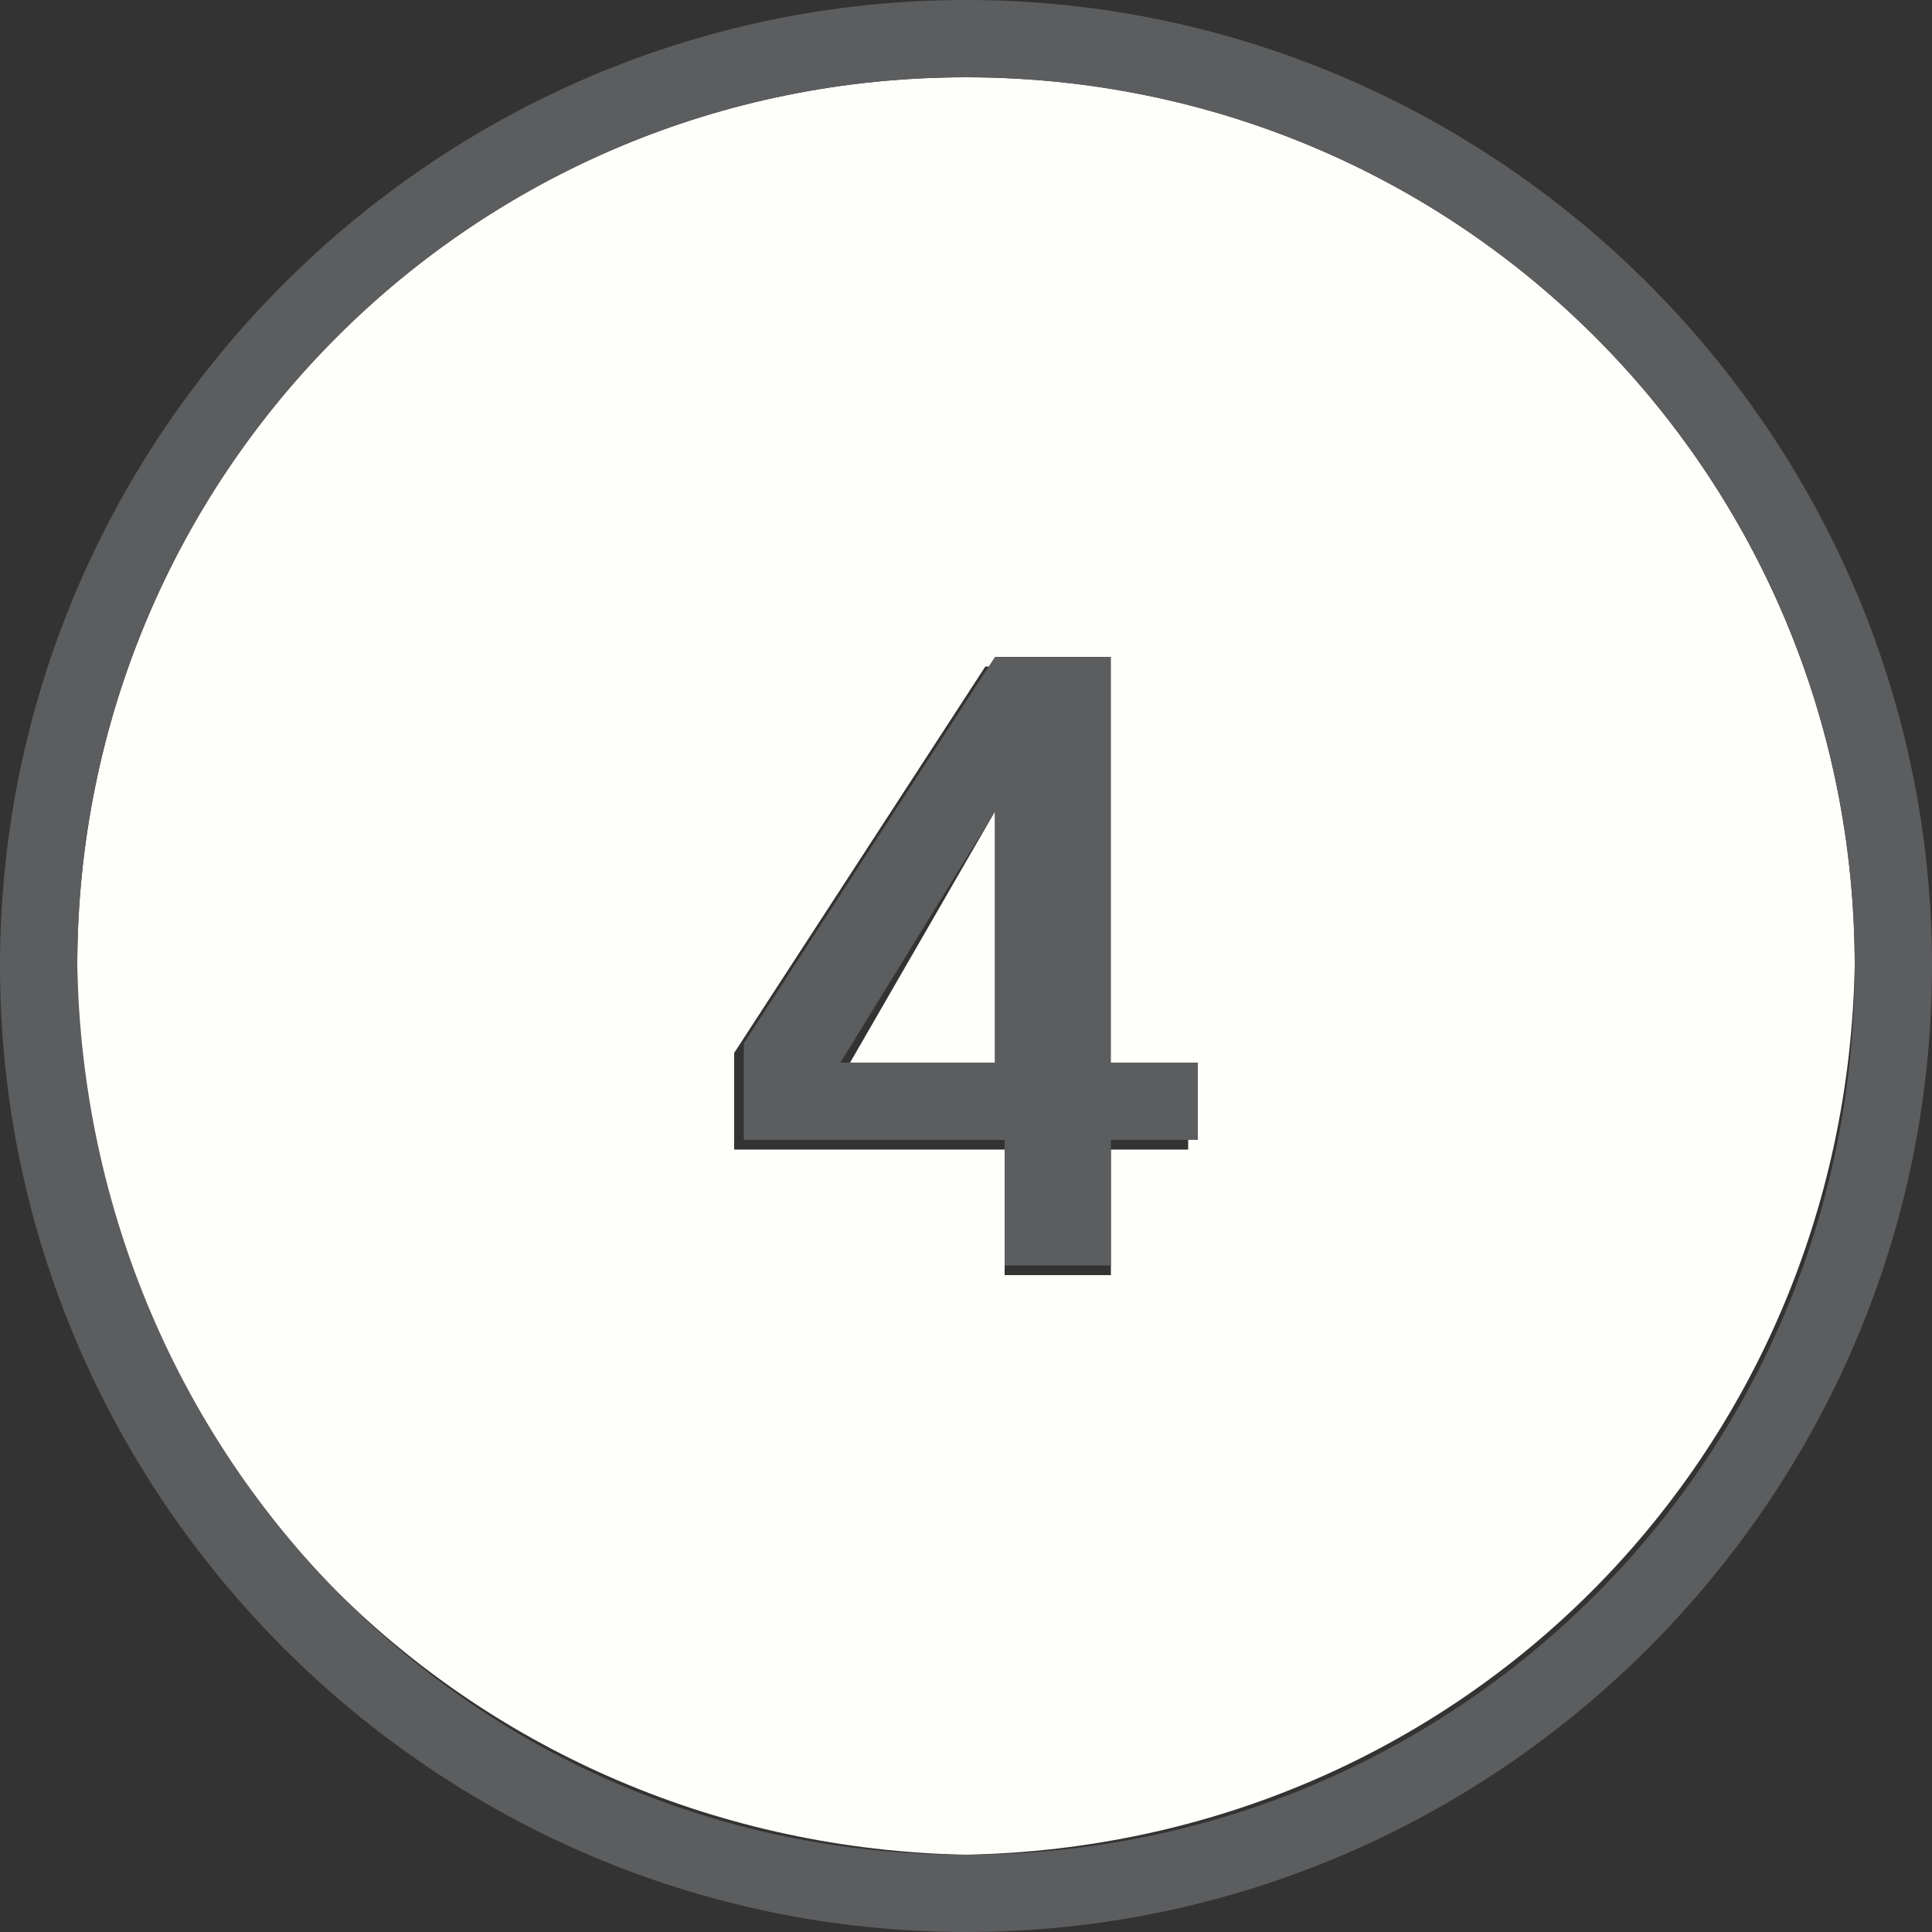
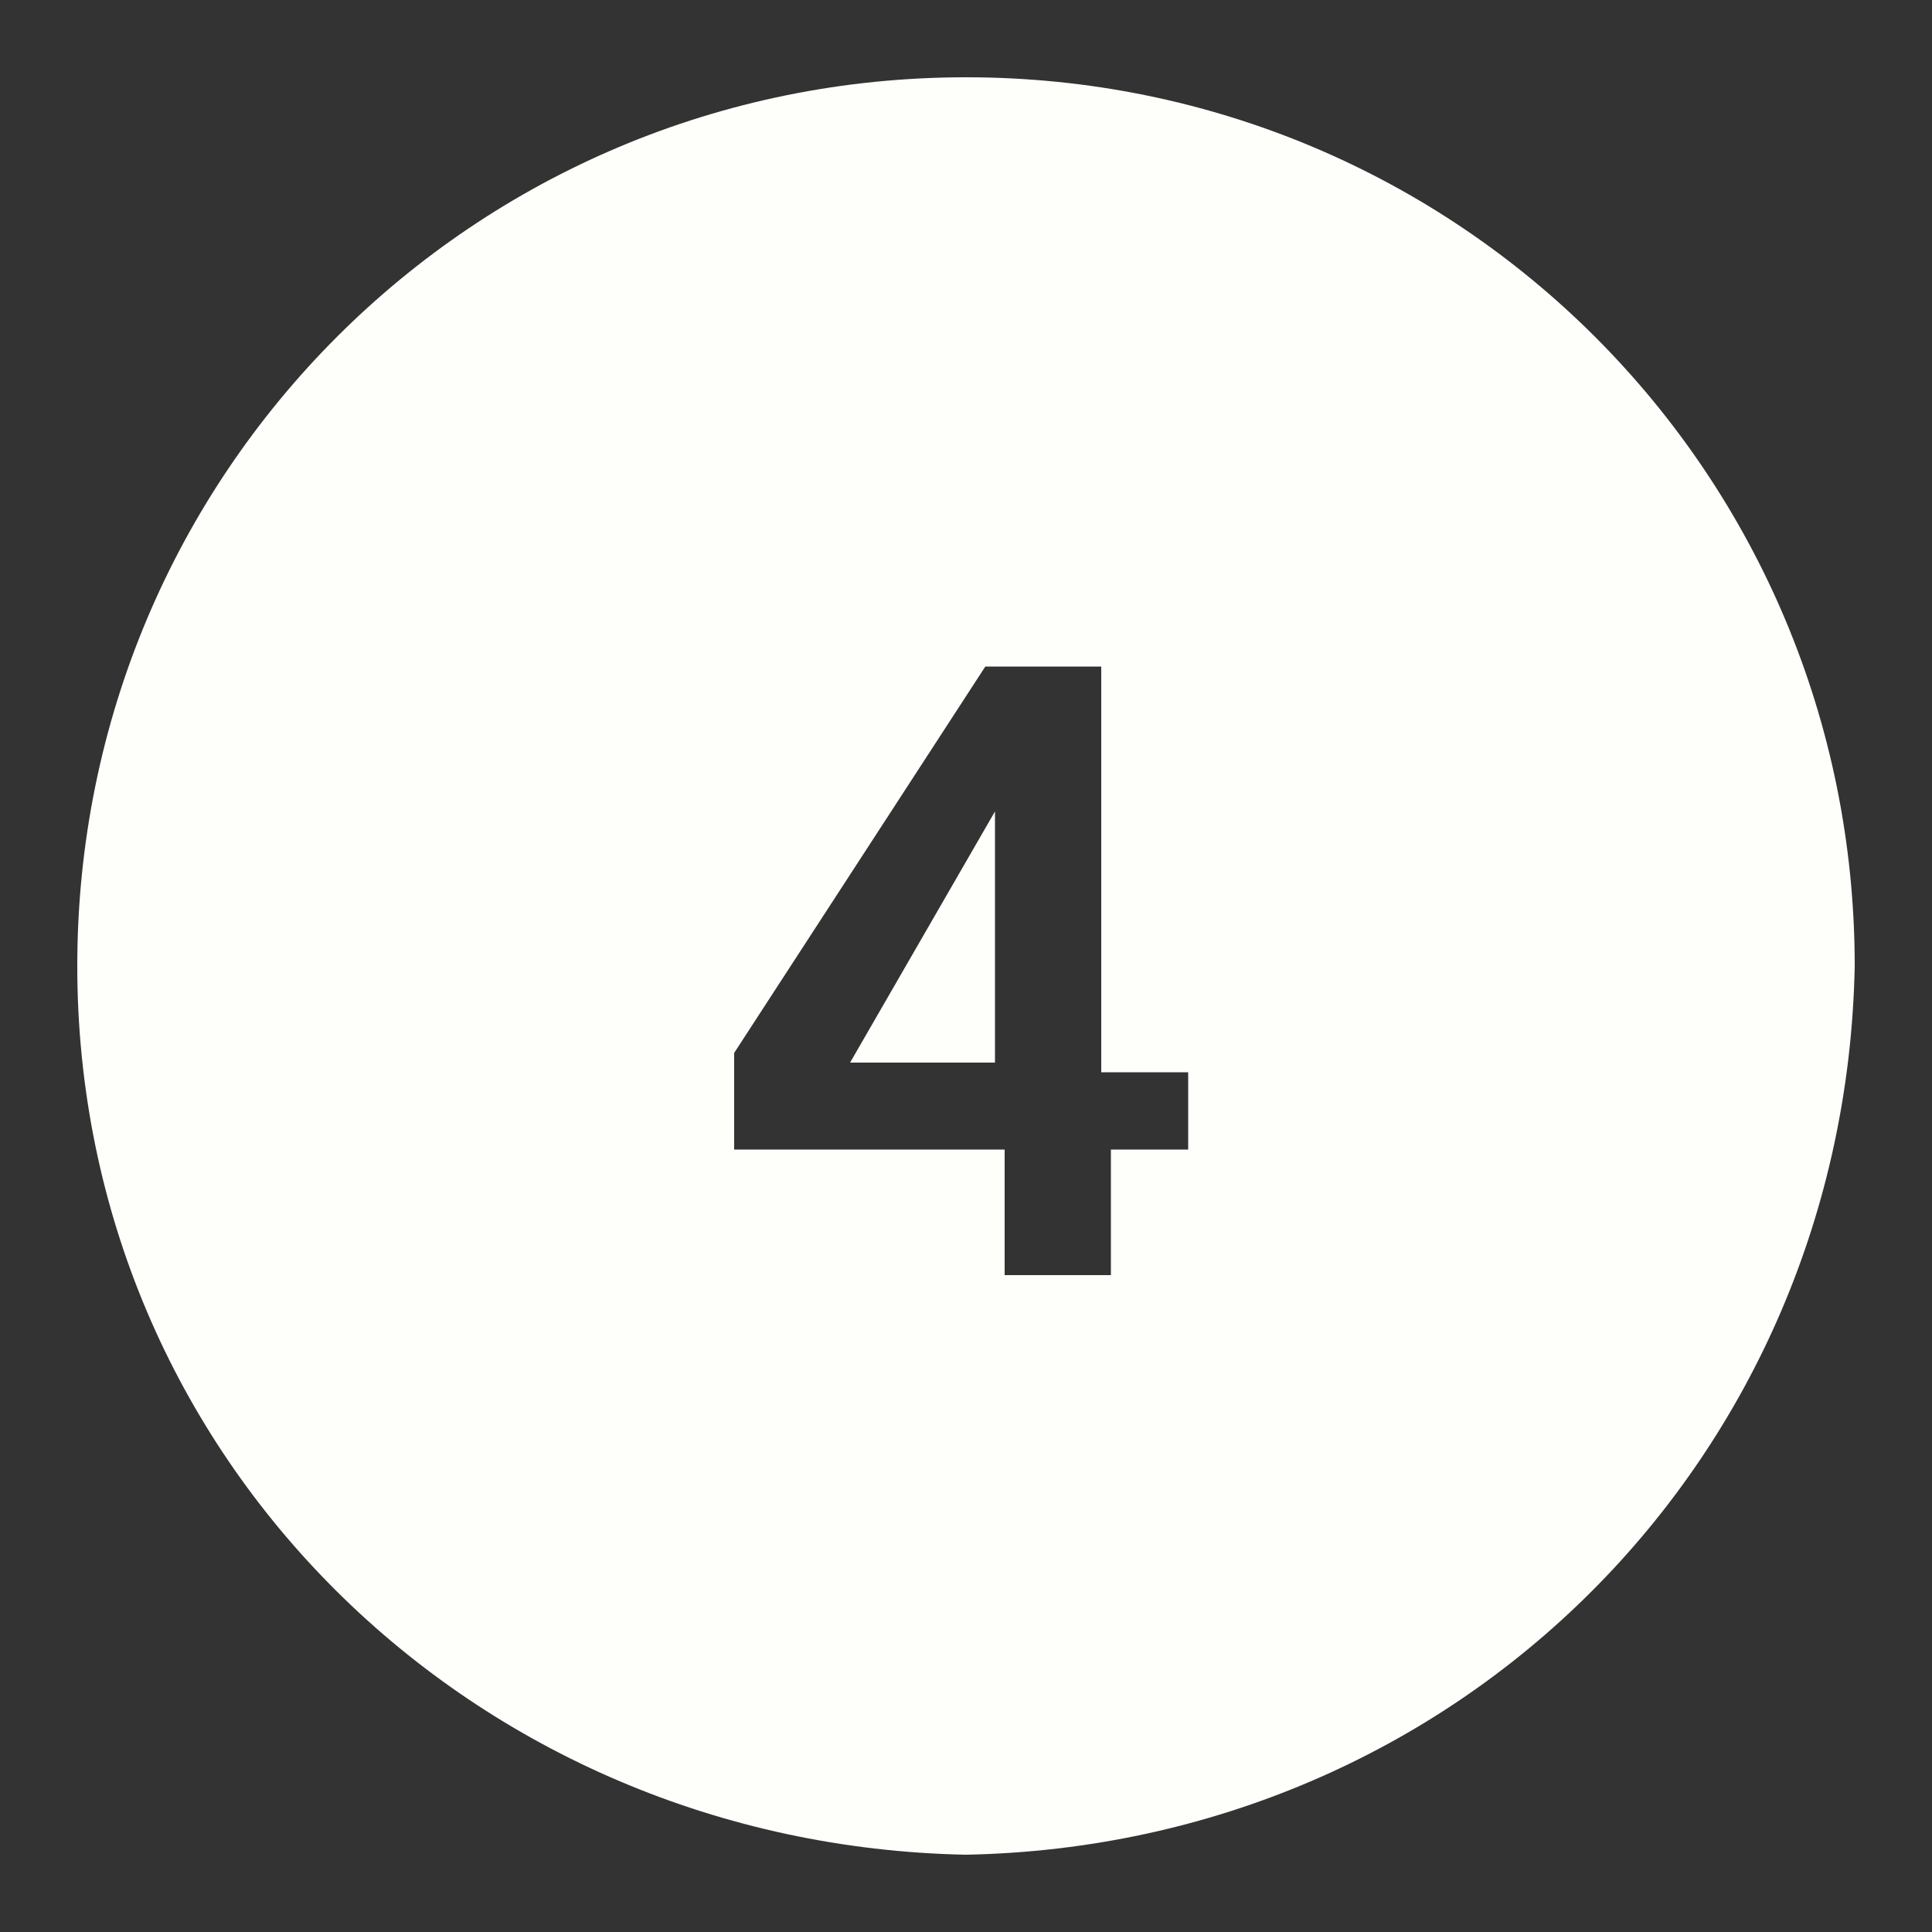
<svg xmlns="http://www.w3.org/2000/svg" xml:space="preserve" x="0px" y="0px" viewBox="0 0 20 20">
  <rect x="0" y="0" width="20" height="20" fill="#333333" stroke="none" />
  <style>.i-mto-ol-icon__path1{fill:#fefefa}.i-mto-ol-icon__path2{fill:#5c5d5f}</style>
  <path d="M10.4 11.9H7.6h2.7v1.3h1.1-1zM8.8 11h-.1 1.6zm1.2 8.2c5.1 0 9.2-4.1 9.2-9.2-.1 5.1-4.1 9.1-9.2 9.2" style="fill:none" />
  <path d="M19.2 10c0-5.1-4.1-9.2-9.2-9.2S.8 4.9.8 10s4.1 9.1 9.2 9.2c5.1-.1 9.1-4.1 9.2-9.2m-6.8 1.9h-.9v1.3h-1.1v-1.3H7.6v-1l2.6-4h1.2v4.2h.9v.8z" class="i-mto-ol-icon__path1" />
  <path d="M10.3 8.4 8.8 11h1.5z" class="i-mto-ol-icon__path1" />
-   <path d="M10 0C4.5 0 0 4.5 0 10s4.5 10 10 10 10-4.5 10-10S15.5 0 10 0m0 19.2C4.9 19.2.9 15.1.8 10 .8 4.9 4.9.8 10 .8s9.2 4.1 9.2 9.2-4.1 9.2-9.2 9.2" class="i-mto-ol-icon__path2" />
-   <path d="M11.5 11V6.8h-1.2l-2.6 4v1h2.7v1.3h1.1v-1.3h.9V11zm-2.8 0 1.6-2.6V11z" class="i-mto-ol-icon__path2" />
</svg>